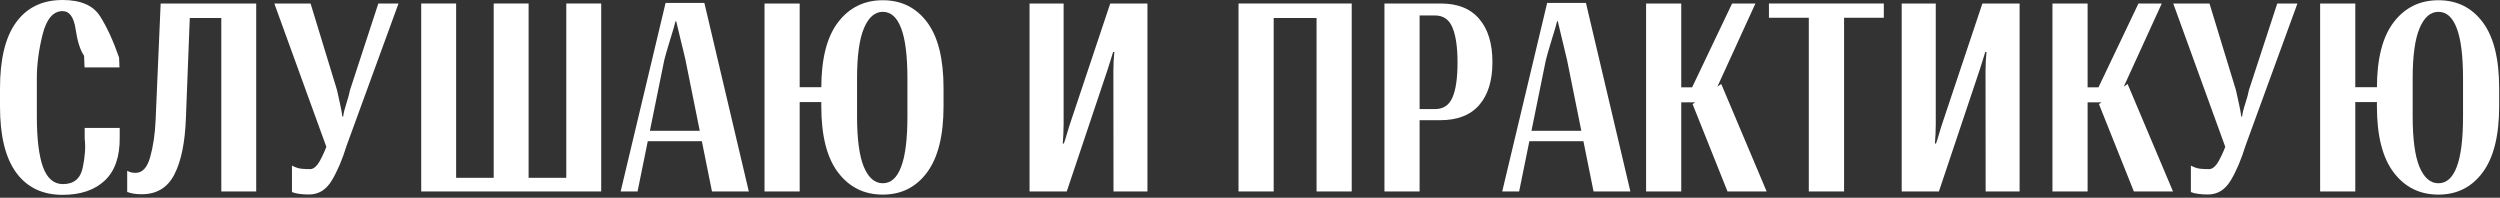
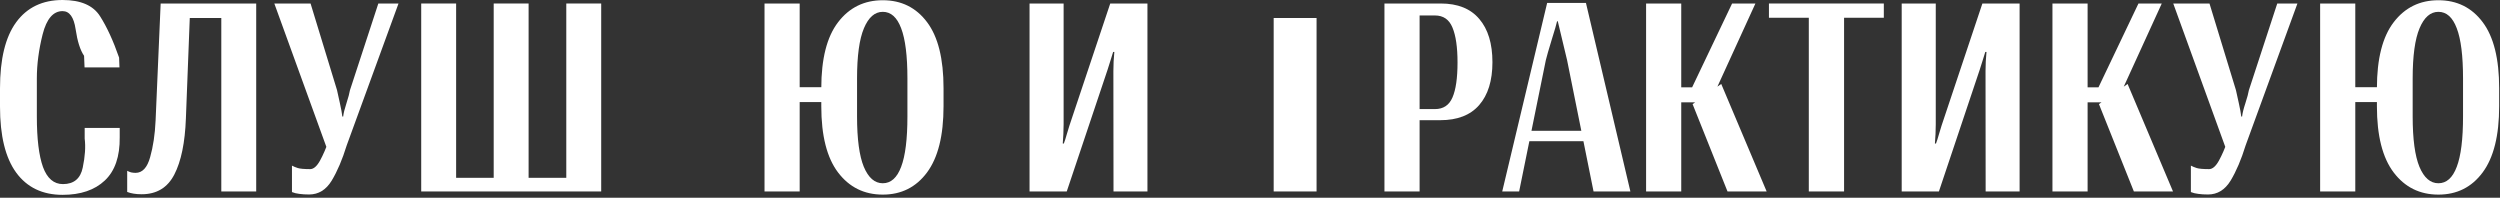
<svg xmlns="http://www.w3.org/2000/svg" width="354" height="28" viewBox="0 0 354 28" fill="none">
  <rect x="0" y="0" width="354" height="28" fill="#333333" stroke="none" />
  <path d="M0 15.086C0 19.226 0.764 22.345 2.292 24.443C3.831 26.541 6.021 27.59 8.86 27.59C11.415 27.59 13.41 26.912 14.847 25.555C16.284 24.198 16.985 22.156 16.951 19.431V18.114H11.99V19.619C12.139 20.782 12.047 22.151 11.717 23.724C11.398 25.287 10.462 26.068 8.912 26.068C7.623 26.068 6.682 25.264 6.089 23.656C5.508 22.048 5.217 19.659 5.217 16.489V11.101C5.217 9.117 5.491 7.036 6.038 4.858C6.597 2.668 7.537 1.574 8.86 1.574C9.841 1.574 10.457 2.429 10.708 4.139C10.959 5.85 11.358 7.104 11.905 7.902L11.973 9.544H16.917L16.865 8.159C16.033 5.764 15.132 3.809 14.163 2.292C13.194 0.764 11.426 0 8.86 0C6.021 0 3.831 1.049 2.292 3.147C0.764 5.234 0 8.359 0 12.521V15.086Z" fill="white" />
  <path d="M22.749 0.496L22.031 17.088C21.94 19.049 21.683 20.771 21.261 22.253C20.851 23.736 20.161 24.477 19.192 24.477C18.975 24.477 18.764 24.454 18.559 24.409C18.365 24.352 18.182 24.277 18.011 24.186V27.18C18.308 27.294 18.61 27.373 18.918 27.419C19.237 27.476 19.619 27.505 20.064 27.505C22.185 27.505 23.724 26.575 24.682 24.716C25.651 22.846 26.199 20.189 26.324 16.746L26.872 2.549H31.336V27.111H36.279V0.496H22.749Z" fill="white" />
  <path d="M41.342 23.451V27.197C41.639 27.322 41.986 27.407 42.386 27.453C42.785 27.51 43.247 27.539 43.771 27.539C45.105 27.539 46.172 26.883 46.97 25.572C47.768 24.249 48.475 22.59 49.091 20.594L56.429 0.496H53.572L49.553 12.777C49.484 13.199 49.319 13.815 49.056 14.625C48.794 15.423 48.64 16.05 48.595 16.506H48.475C48.429 16.073 48.315 15.446 48.133 14.625C47.95 13.804 47.813 13.182 47.722 12.76L43.976 0.496H38.845L46.474 21.518L46.525 19.944C46.16 21.005 45.755 21.94 45.31 22.749C44.866 23.548 44.404 23.947 43.925 23.947C43.07 23.947 42.483 23.895 42.163 23.793C41.844 23.69 41.57 23.576 41.342 23.451Z" fill="white" />
  <path d="M59.644 0.496V27.111H85.13V0.496H80.187V25.178H74.85V0.496H69.907V25.178H64.588V0.496H59.644Z" fill="white" />
-   <path d="M87.884 27.111H90.279L94.059 8.518C94.185 7.994 94.458 7.041 94.88 5.662C95.314 4.282 95.57 3.398 95.65 3.01H95.752C95.832 3.398 96.043 4.282 96.385 5.662C96.728 7.03 96.956 7.982 97.07 8.518L100.816 27.111H106.032L99.738 0.411H94.247L87.884 27.111ZM90.963 19.995H101.568L101.585 18.524H90.878L90.963 19.995Z" fill="white" />
  <path d="M108.256 27.111H113.234V14.454H118.707V12.35H113.234V0.496H108.256V27.111ZM116.295 15.052C116.295 19.214 117.088 22.339 118.673 24.426C120.258 26.512 122.368 27.556 125.002 27.556C127.624 27.556 129.711 26.512 131.262 24.426C132.824 22.327 133.605 19.203 133.605 15.052V12.486C133.605 8.324 132.83 5.211 131.279 3.147C129.728 1.072 127.636 0.034 125.002 0.034C122.368 0.034 120.258 1.072 118.673 3.147C117.088 5.211 116.295 8.324 116.295 12.486V15.052ZM121.358 16.489V11.118C121.358 7.914 121.683 5.542 122.333 4.003C122.983 2.452 123.873 1.676 125.002 1.676C126.153 1.676 127.02 2.452 127.602 4.003C128.195 5.542 128.491 7.914 128.491 11.118V16.489C128.491 19.693 128.195 22.071 127.602 23.622C127.02 25.172 126.153 25.948 125.002 25.948C123.861 25.948 122.966 25.172 122.316 23.622C121.678 22.071 121.358 19.693 121.358 16.489Z" fill="white" />
  <path d="M162.478 27.111V0.496H157.21L151.429 17.789C151.292 18.222 151.161 18.656 151.035 19.089C150.921 19.511 150.79 19.921 150.642 20.32H150.488C150.522 19.944 150.551 19.499 150.573 18.986C150.596 18.462 150.608 18 150.608 17.601V0.496H145.784V27.111H151.052L156.834 9.869C156.993 9.391 157.13 8.957 157.244 8.569C157.37 8.17 157.495 7.766 157.621 7.355H157.792C157.757 7.754 157.723 8.199 157.689 8.689C157.666 9.18 157.655 9.636 157.655 10.058L157.672 27.111H162.478Z" fill="white" />
-   <path d="M175.375 27.111H180.353V2.549H186.425V27.111H191.402V0.496H175.375V27.111Z" fill="white" />
+   <path d="M175.375 27.111H180.353V2.549H186.425V27.111H191.402H175.375V27.111Z" fill="white" />
  <path d="M196.038 27.111H201.015V17.019H203.94C206.369 17.019 208.205 16.307 209.448 14.881C210.702 13.444 211.329 11.42 211.329 8.809C211.329 6.175 210.708 4.134 209.465 2.685C208.234 1.226 206.415 0.496 204.009 0.496H196.038V27.111ZM201.015 15.446V2.189H203.188C204.374 2.189 205.2 2.76 205.668 3.9C206.147 5.04 206.386 6.688 206.386 8.843C206.386 11.055 206.147 12.709 205.668 13.804C205.2 14.898 204.374 15.446 203.188 15.446H201.015Z" fill="white" />
  <path d="M212.715 27.111H215.11L218.89 8.518C219.015 7.994 219.289 7.041 219.711 5.662C220.144 4.282 220.401 3.398 220.481 3.01H220.583C220.663 3.398 220.874 4.282 221.216 5.662C221.558 7.03 221.786 7.982 221.9 8.518L225.646 27.111H230.863L224.569 0.411H219.078L212.715 27.111ZM215.794 19.995H226.399L226.416 18.524H215.708L215.794 19.995Z" fill="white" />
  <path d="M244.615 27.111H250.157L243.726 11.888L239.672 14.744L244.615 27.111ZM235.67 12.367V14.488H242.169L248.567 0.496H245.265L239.604 12.367H235.67ZM233.087 27.111H238.064V0.496H233.087V27.111Z" fill="white" />
  <path d="M250.482 2.514H256.127V27.111H261.121V2.514H266.749V0.496H250.482V2.514Z" fill="white" />
  <path d="M285.975 27.111V0.496H280.706L274.925 17.789C274.788 18.222 274.657 18.656 274.532 19.089C274.418 19.511 274.286 19.921 274.138 20.32H273.984C274.018 19.944 274.047 19.499 274.07 18.986C274.093 18.462 274.104 18 274.104 17.601V0.496H269.28V27.111H274.549L280.33 9.869C280.49 9.391 280.627 8.957 280.741 8.569C280.866 8.17 280.992 7.766 281.117 7.355H281.288C281.254 7.754 281.22 8.199 281.185 8.689C281.163 9.18 281.151 9.636 281.151 10.058L281.168 27.111H285.975Z" fill="white" />
  <path d="M302.156 27.111H307.698L301.266 11.888L297.213 14.744L302.156 27.111ZM293.21 12.367V14.488H299.71L306.107 0.496H302.806L297.144 12.367H293.21ZM290.627 27.111H295.605V0.496H290.627V27.111Z" fill="white" />
  <path d="M310.229 23.451V27.197C310.526 27.322 310.874 27.407 311.273 27.453C311.672 27.51 312.134 27.539 312.658 27.539C313.992 27.539 315.059 26.883 315.857 25.572C316.655 24.249 317.362 22.59 317.978 20.594L325.316 0.496H322.459L318.44 12.777C318.371 13.199 318.206 13.815 317.944 14.625C317.681 15.423 317.527 16.05 317.482 16.506H317.362C317.316 16.073 317.202 15.446 317.02 14.625C316.837 13.804 316.701 13.182 316.609 12.76L312.863 0.496H307.732L315.361 21.518L315.412 19.944C315.047 21.005 314.642 21.94 314.198 22.749C313.753 23.548 313.291 23.947 312.812 23.947C311.957 23.947 311.37 23.895 311.05 23.793C310.731 23.69 310.457 23.576 310.229 23.451Z" fill="white" />
  <path d="M328.531 27.111H333.509V14.454H338.982V12.35H333.509V0.496H328.531V27.111ZM336.571 15.052C336.571 19.214 337.363 22.339 338.948 24.426C340.533 26.512 342.643 27.556 345.277 27.556C347.9 27.556 349.986 26.512 351.537 24.426C353.1 22.327 353.881 19.203 353.881 15.052V12.486C353.881 8.324 353.105 5.211 351.554 3.147C350.004 1.072 347.911 0.034 345.277 0.034C342.643 0.034 340.533 1.072 338.948 3.147C337.363 5.211 336.571 8.324 336.571 12.486V15.052ZM341.634 16.489V11.118C341.634 7.914 341.959 5.542 342.609 4.003C343.259 2.452 344.148 1.676 345.277 1.676C346.429 1.676 347.295 2.452 347.877 4.003C348.47 5.542 348.766 7.914 348.766 11.118V16.489C348.766 19.693 348.47 22.071 347.877 23.622C347.295 25.172 346.429 25.948 345.277 25.948C344.137 25.948 343.242 25.172 342.592 23.622C341.953 22.071 341.634 19.693 341.634 16.489Z" fill="white" />
</svg>